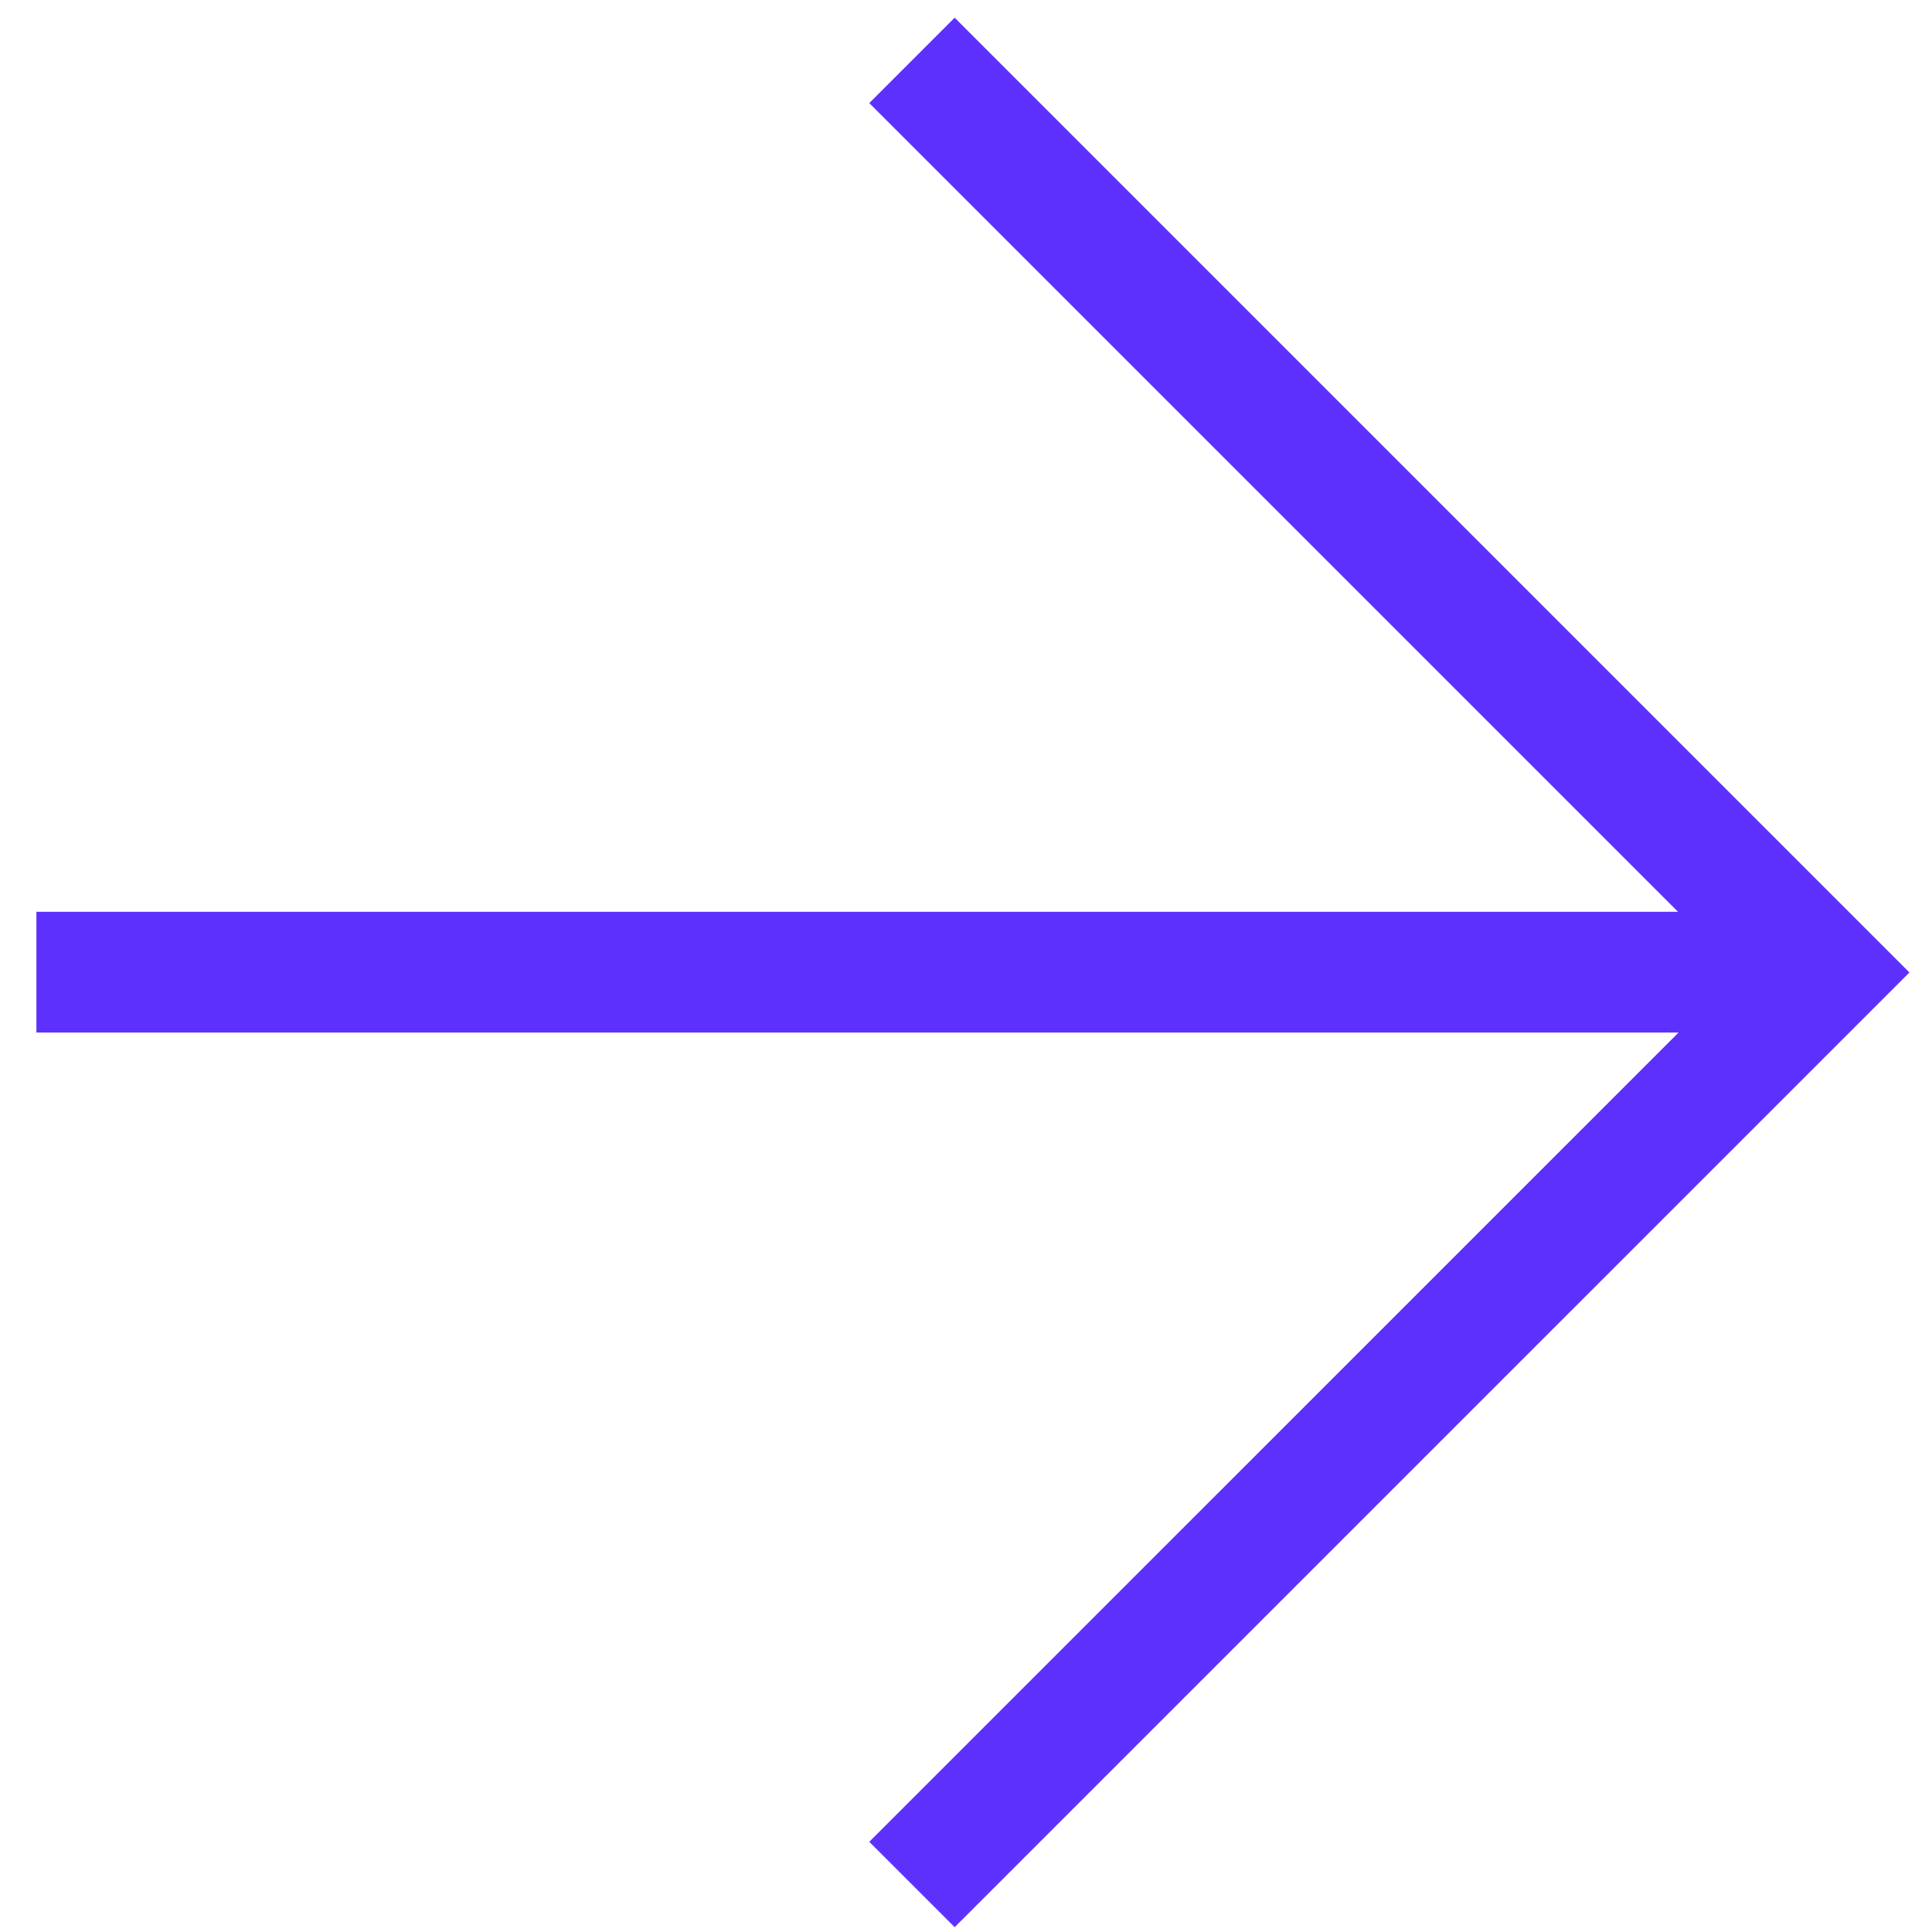
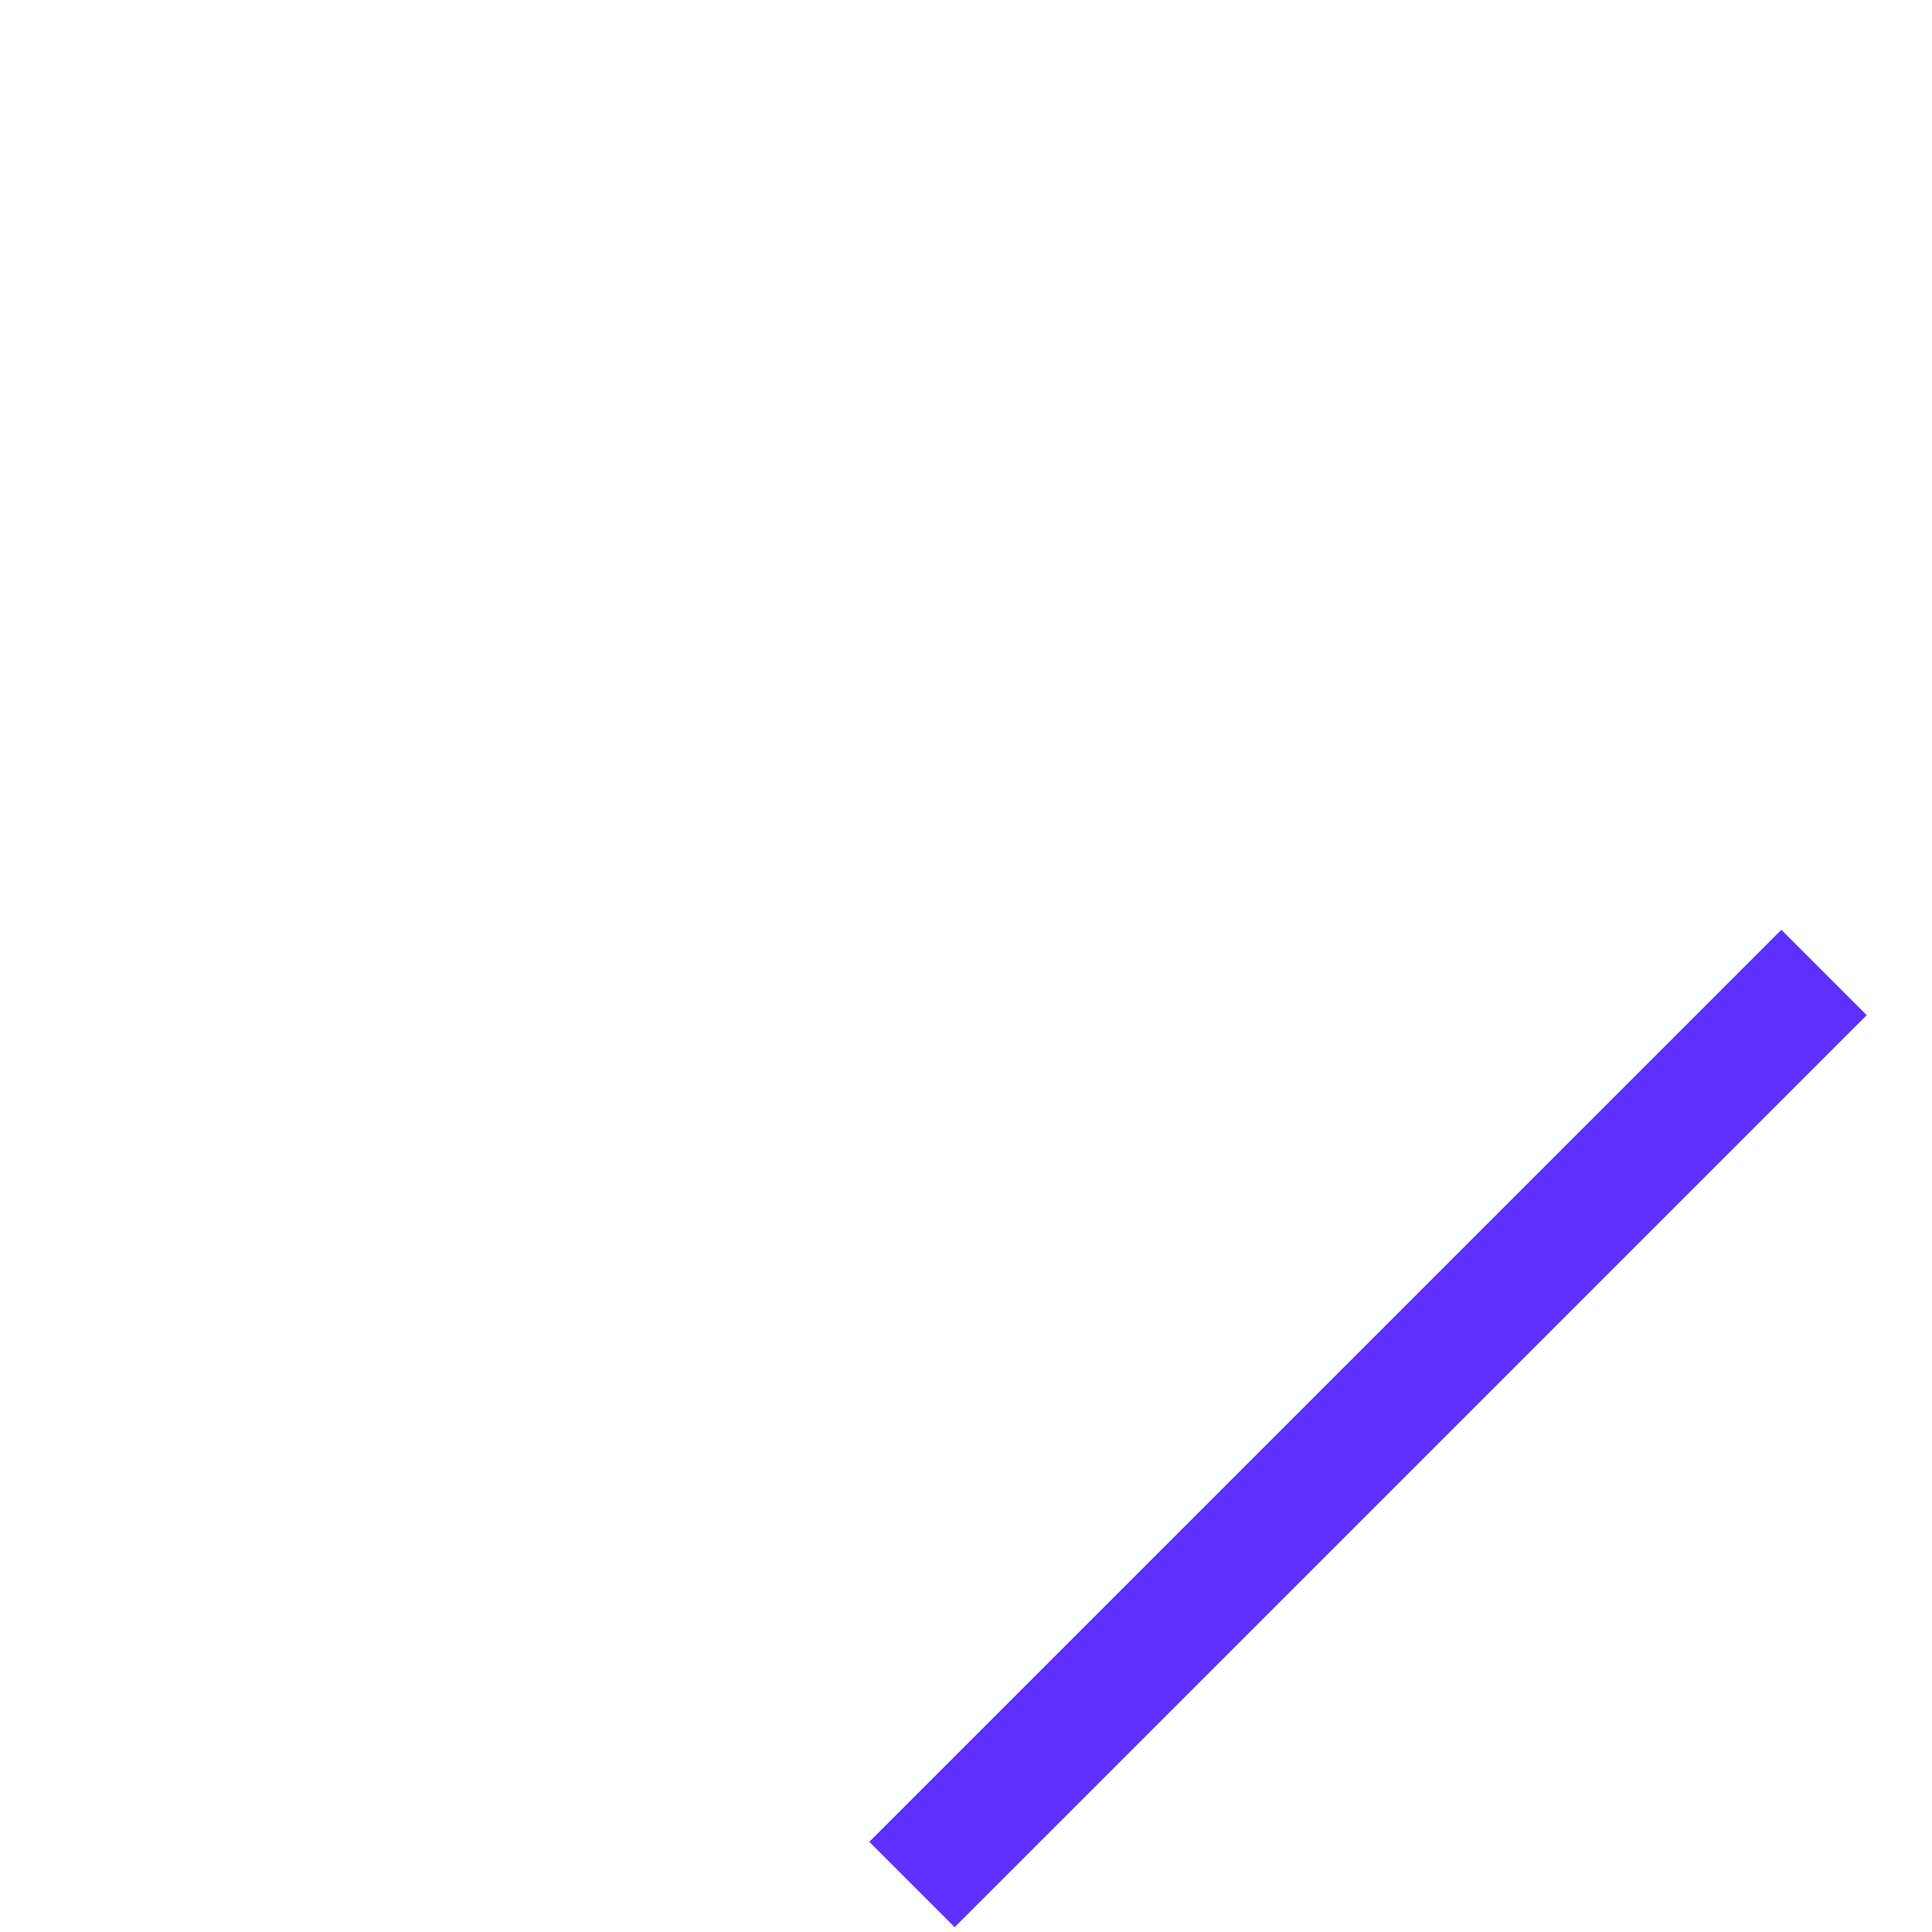
<svg xmlns="http://www.w3.org/2000/svg" width="32" height="32" viewBox="0 0 32 32" fill="none">
-   <path d="M15.105 31.213L30.212 16.107L15.105 1" stroke="#5D30FD" stroke-width="2" stroke-miterlimit="10" />
-   <path d="M30.21 16.102L0.603 16.102" stroke="#5D30FD" stroke-width="2" stroke-miterlimit="10" />
+   <path d="M15.105 31.213L30.212 16.107" stroke="#5D30FD" stroke-width="2" stroke-miterlimit="10" />
</svg>